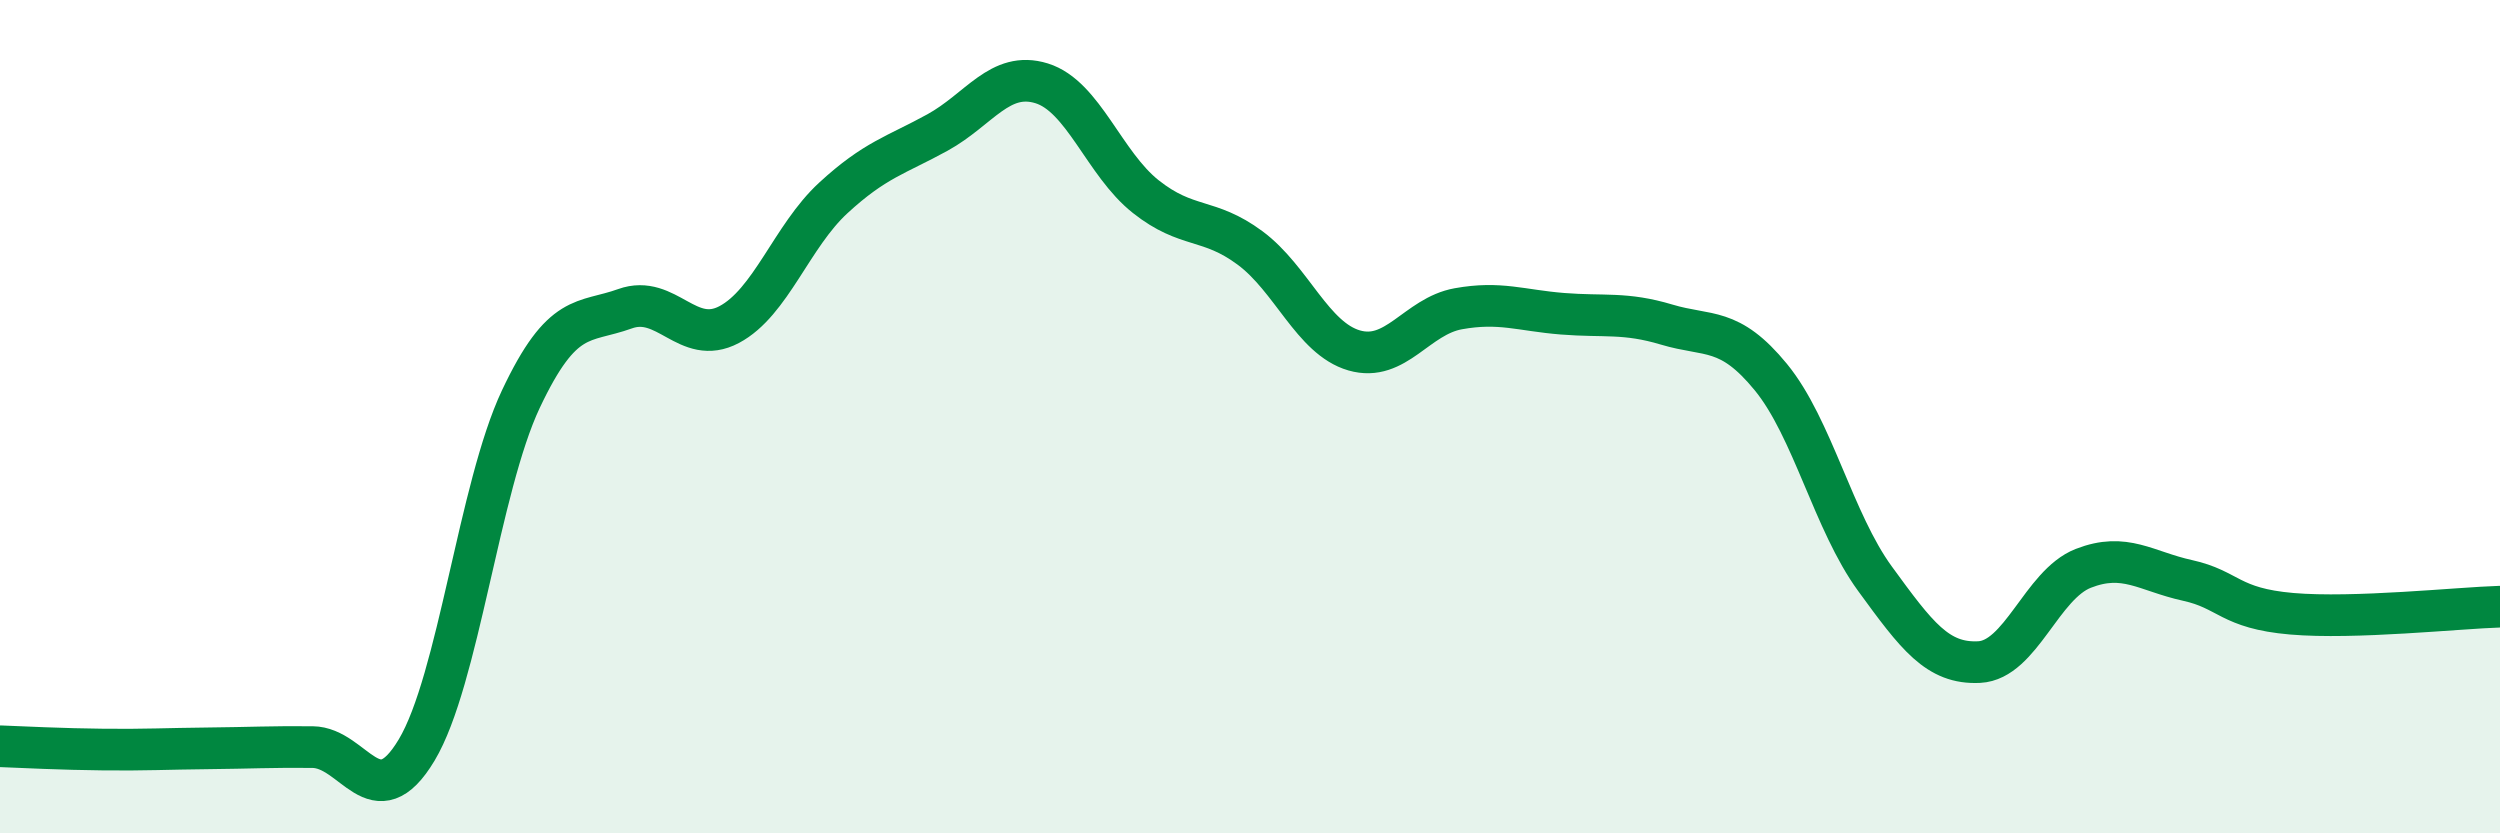
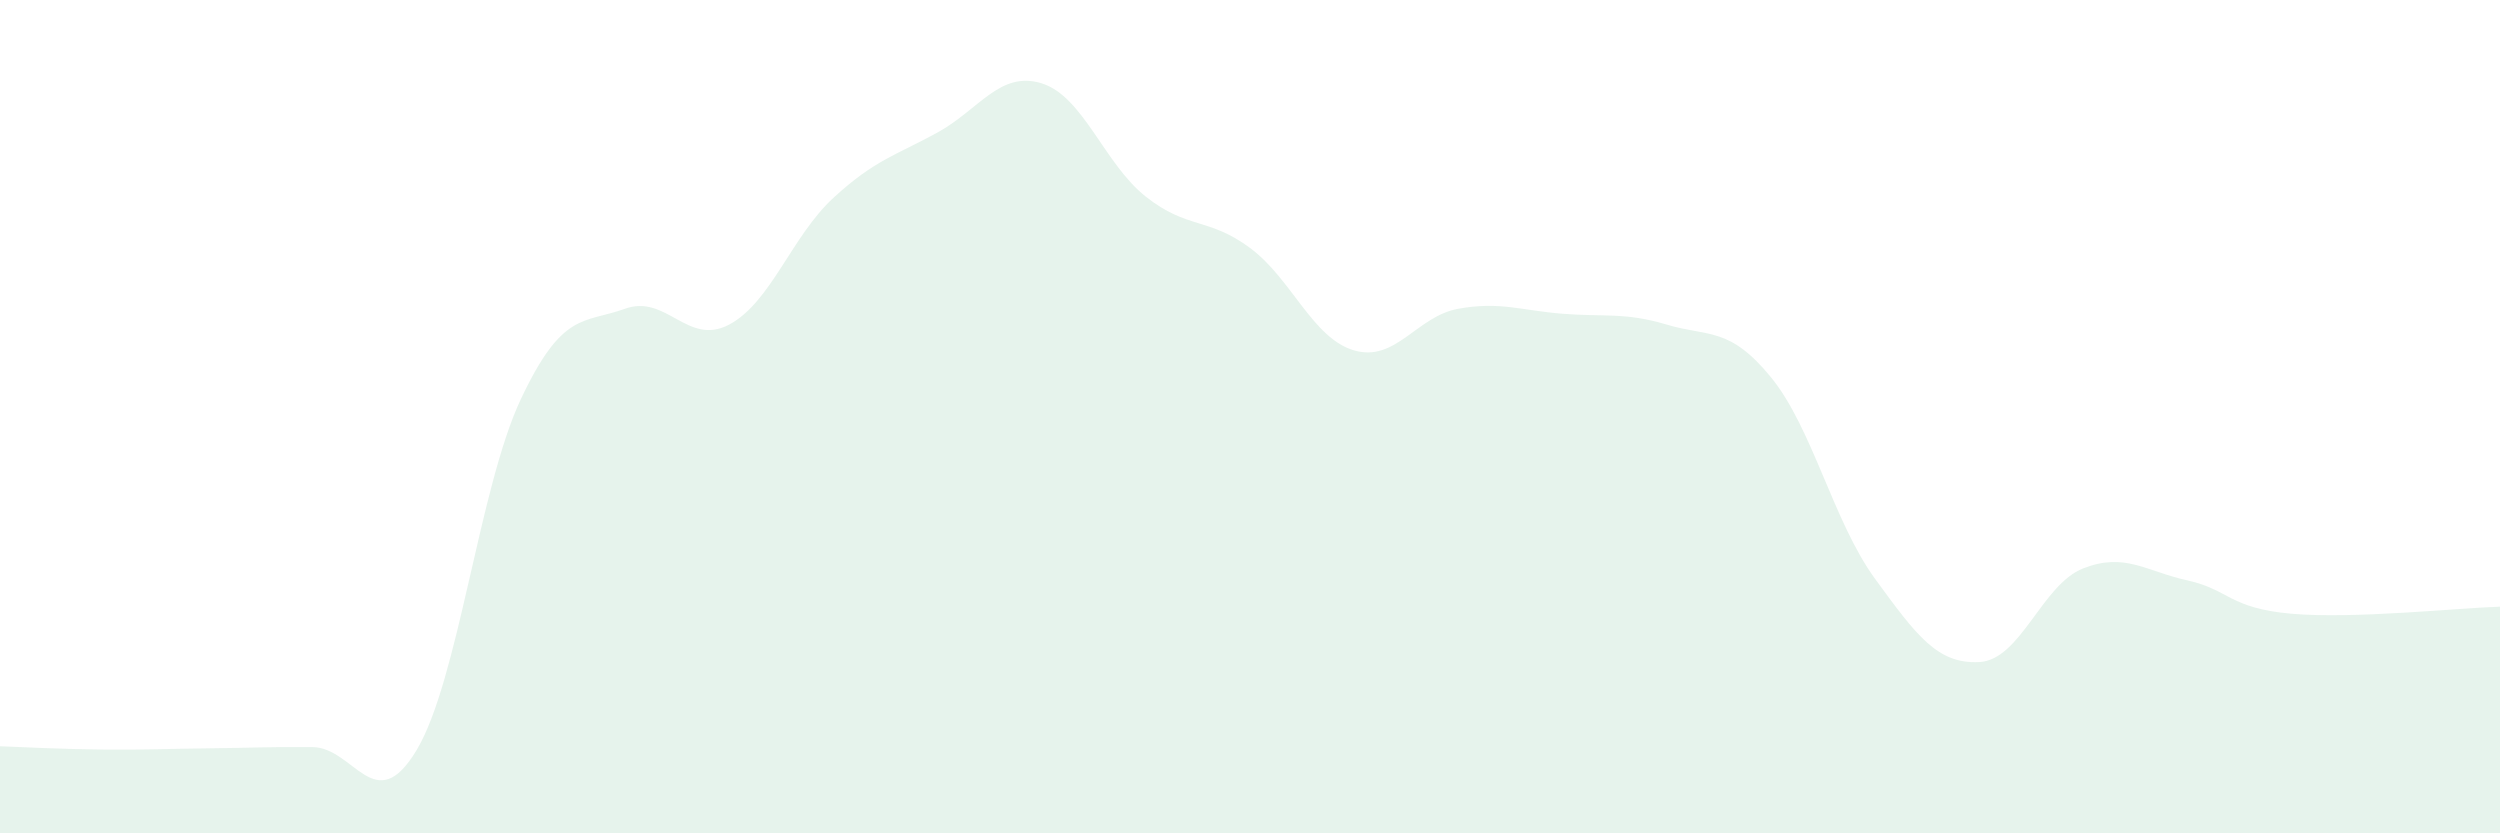
<svg xmlns="http://www.w3.org/2000/svg" width="60" height="20" viewBox="0 0 60 20">
  <path d="M 0,17.91 C 0.5,17.93 1.5,17.98 2.5,17.99 C 3.5,18 4,17.97 5,17.96 C 6,17.95 6.5,17.92 7.5,17.93 C 8.5,17.94 9,19.67 10,18 C 11,16.33 11.5,11.7 12.5,9.58 C 13.5,7.46 14,7.77 15,7.41 C 16,7.05 16.5,8.32 17.5,7.79 C 18.5,7.26 19,5.67 20,4.75 C 21,3.83 21.5,3.73 22.5,3.18 C 23.5,2.63 24,1.69 25,2 C 26,2.31 26.5,3.93 27.5,4.72 C 28.5,5.51 29,5.21 30,5.95 C 31,6.69 31.5,8.12 32.5,8.41 C 33.5,8.7 34,7.59 35,7.41 C 36,7.23 36.5,7.45 37.5,7.53 C 38.5,7.61 39,7.49 40,7.79 C 41,8.09 41.5,7.83 42.5,9.05 C 43.5,10.27 44,12.52 45,13.89 C 46,15.26 46.5,15.94 47.5,15.89 C 48.5,15.84 49,14.03 50,13.64 C 51,13.25 51.5,13.71 52.5,13.93 C 53.5,14.15 53.5,14.6 55,14.73 C 56.5,14.86 59,14.59 60,14.56L60 20L0 20Z" fill="#008740" opacity="0.1" stroke-linecap="round" stroke-linejoin="round" />
-   <path d="M 0,17.91 C 0.5,17.93 1.5,17.98 2.5,17.99 C 3.5,18 4,17.97 5,17.96 C 6,17.95 6.5,17.92 7.5,17.93 C 8.5,17.94 9,19.67 10,18 C 11,16.33 11.5,11.7 12.5,9.58 C 13.5,7.46 14,7.77 15,7.41 C 16,7.05 16.5,8.32 17.5,7.79 C 18.5,7.26 19,5.67 20,4.75 C 21,3.83 21.5,3.73 22.5,3.18 C 23.5,2.63 24,1.69 25,2 C 26,2.31 26.5,3.93 27.5,4.72 C 28.5,5.51 29,5.21 30,5.95 C 31,6.69 31.5,8.12 32.5,8.41 C 33.5,8.7 34,7.59 35,7.41 C 36,7.23 36.5,7.45 37.5,7.53 C 38.5,7.61 39,7.49 40,7.79 C 41,8.09 41.5,7.83 42.5,9.05 C 43.5,10.27 44,12.52 45,13.89 C 46,15.26 46.5,15.94 47.5,15.89 C 48.5,15.84 49,14.03 50,13.64 C 51,13.25 51.5,13.71 52.5,13.93 C 53.5,14.15 53.5,14.6 55,14.73 C 56.5,14.86 59,14.59 60,14.56" stroke="#008740" stroke-width="1" fill="none" stroke-linecap="round" stroke-linejoin="round" />
</svg>